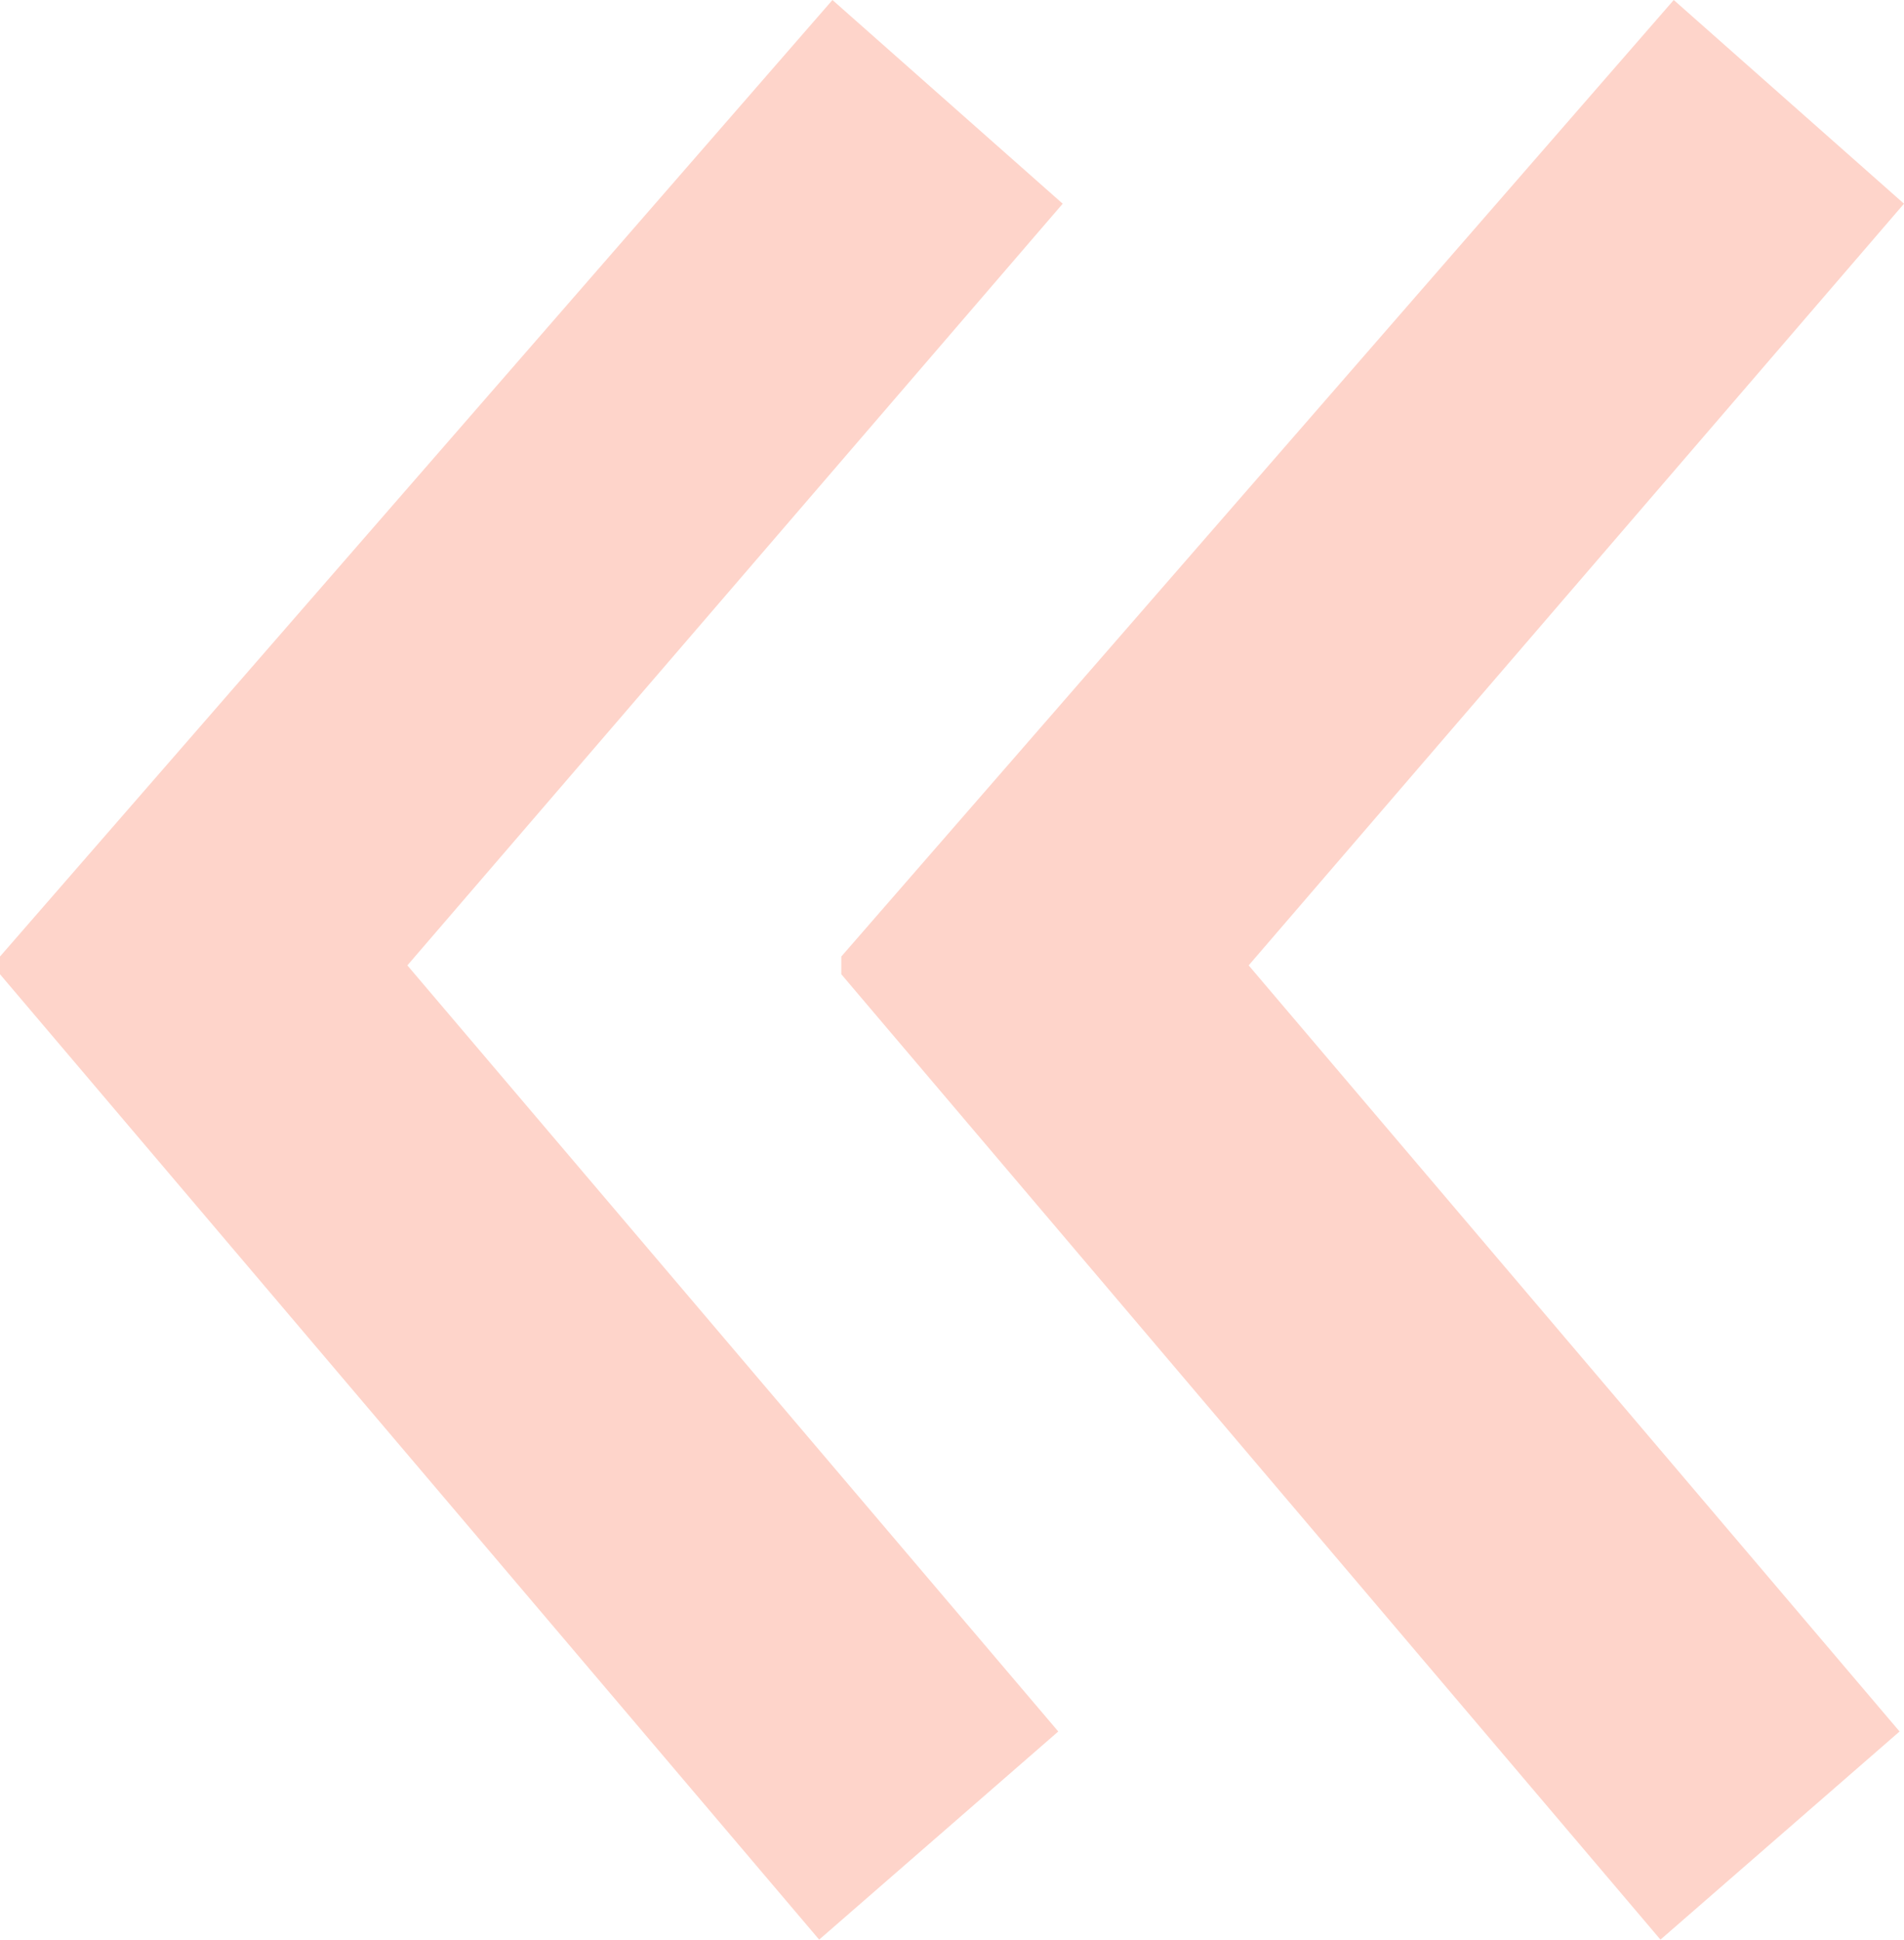
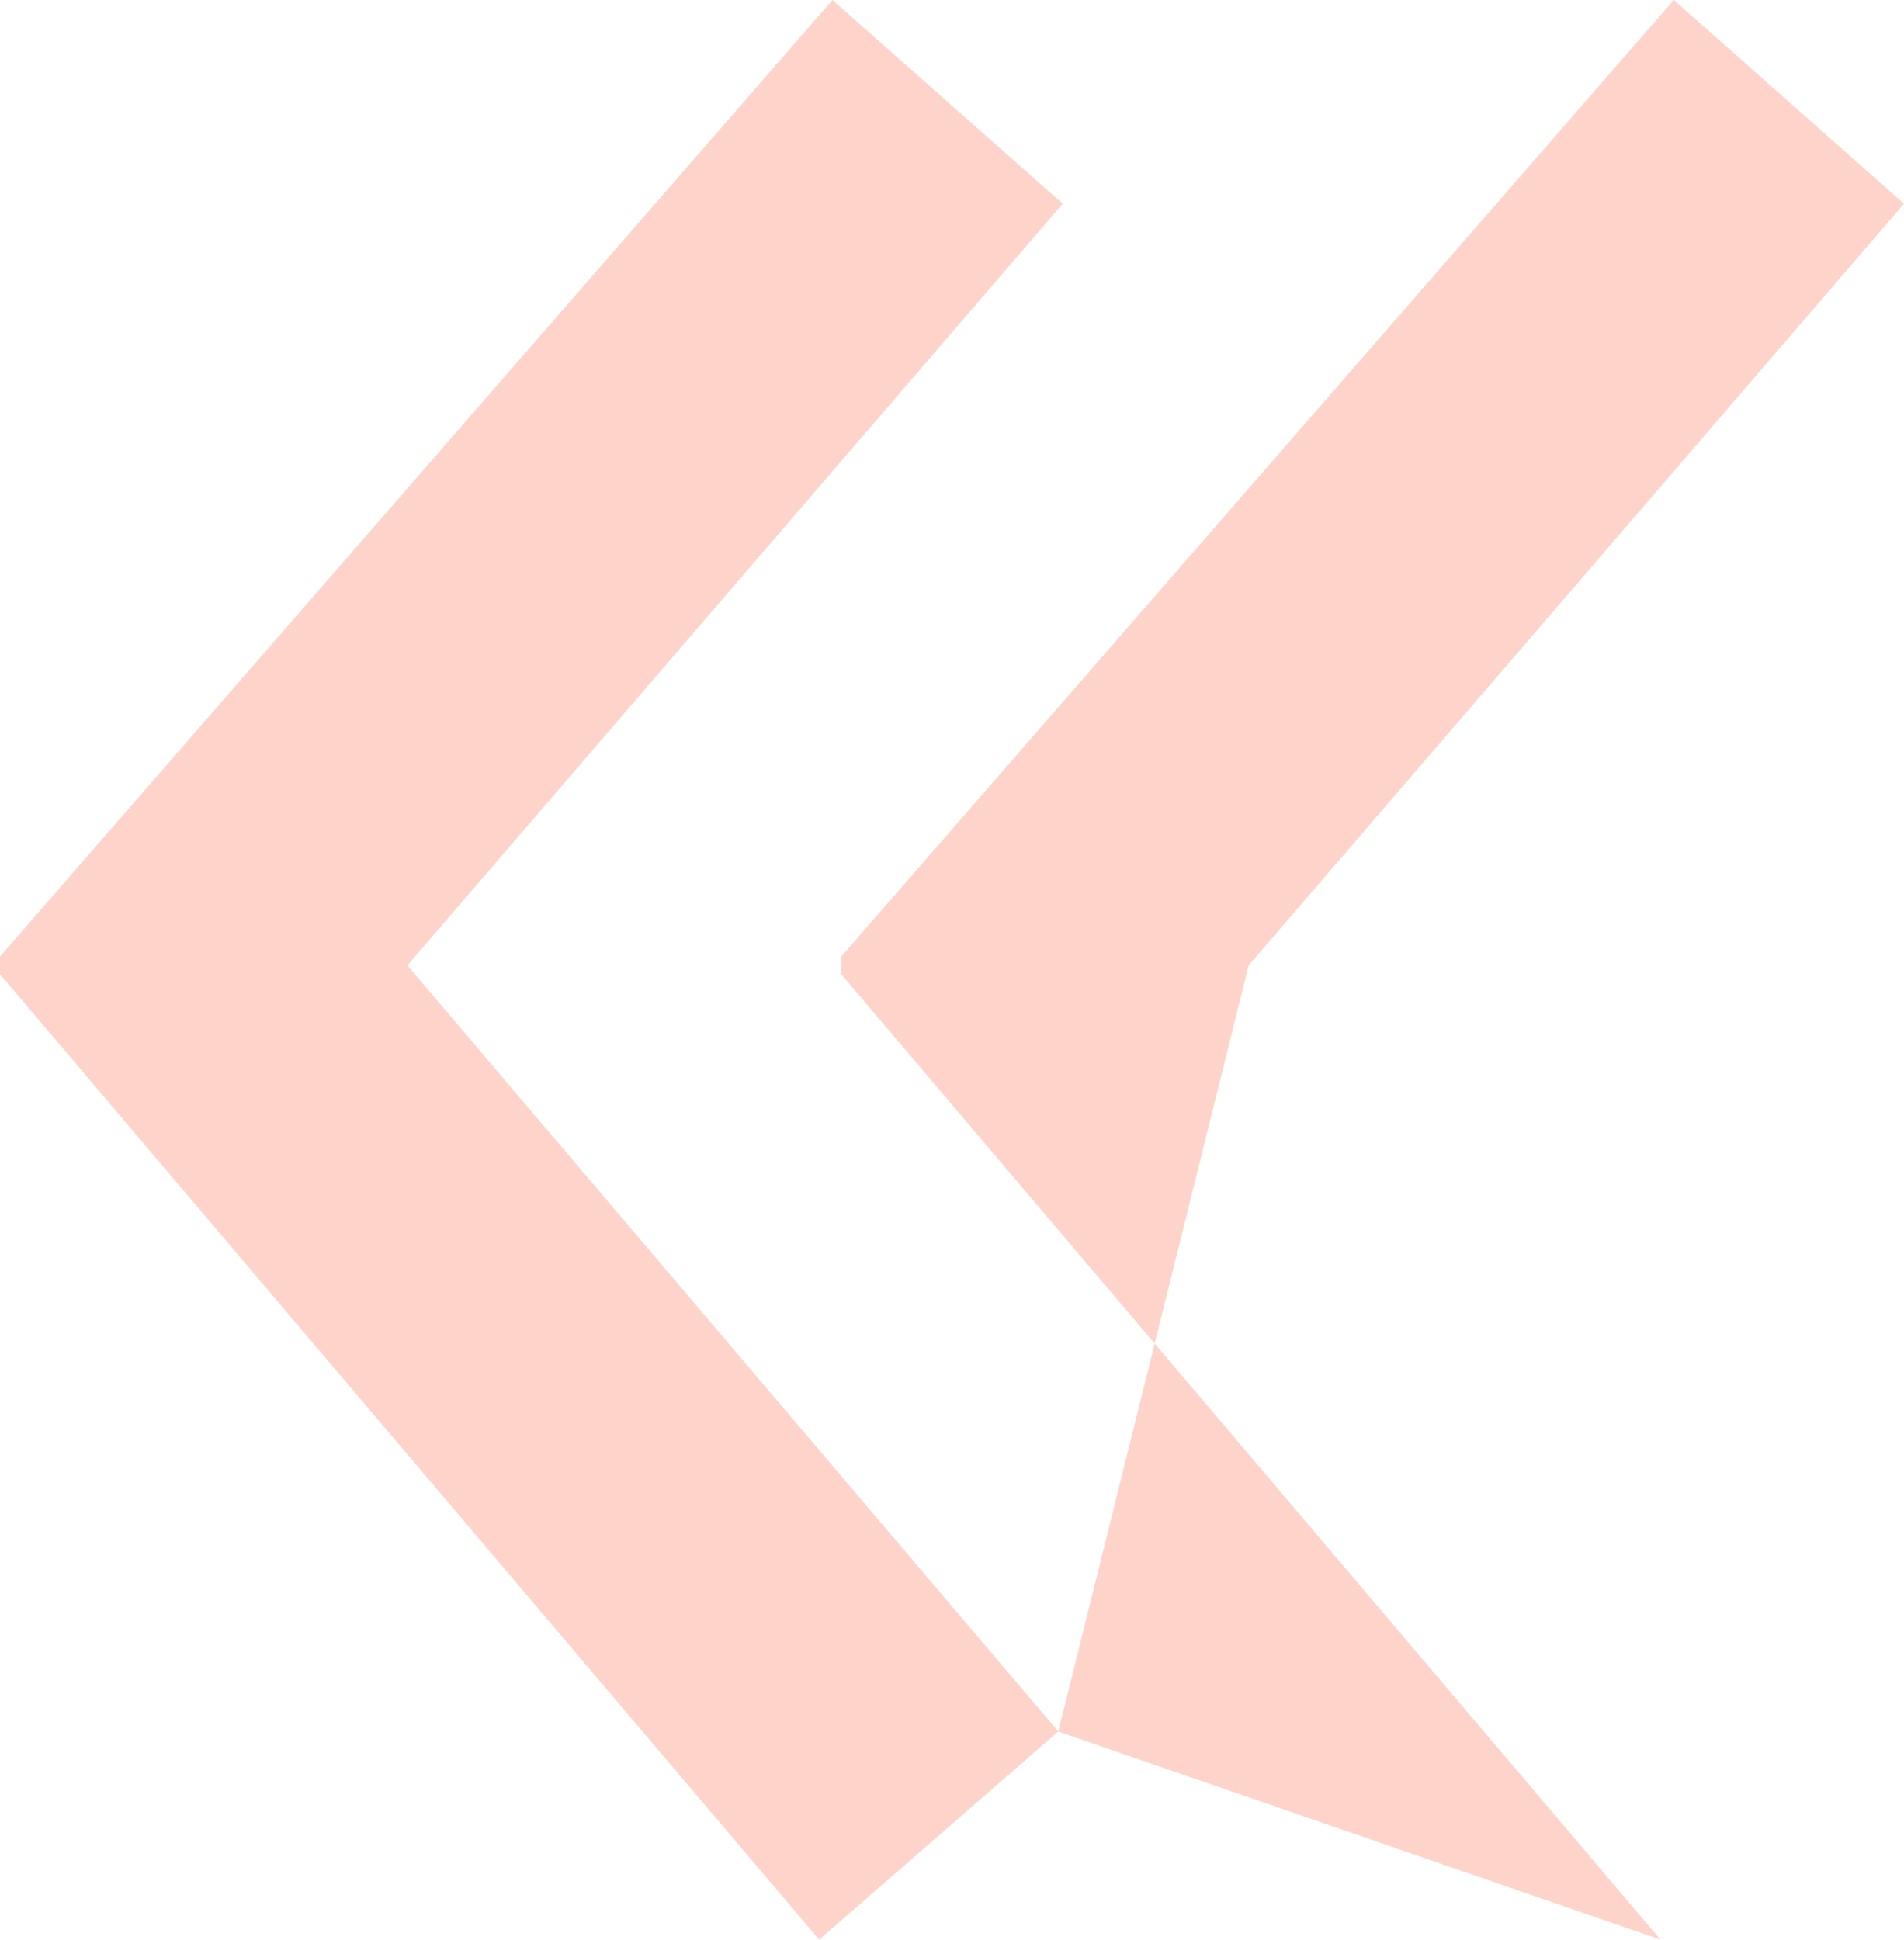
<svg xmlns="http://www.w3.org/2000/svg" viewBox="0 0 43 43.8">
  <defs>
    <style>.cls-1{fill:#fed4ca;}</style>
  </defs>
  <g id="Слой_2" data-name="Слой 2">
    <g id="Слой_1-2" data-name="Слой 1">
-       <path class="cls-1" d="M23.9,39.1,18.5,43.8,0,22v-.4L18.8,0,24,4.6,9.2,21.8Zm19,0L37.5,43.8,19,22v-.4L37.8,0,43,4.6,28.2,21.8Z" />
+       <path class="cls-1" d="M23.9,39.1,18.5,43.8,0,22v-.4L18.8,0,24,4.6,9.2,21.8ZL37.5,43.8,19,22v-.4L37.8,0,43,4.6,28.2,21.8Z" />
    </g>
  </g>
</svg>